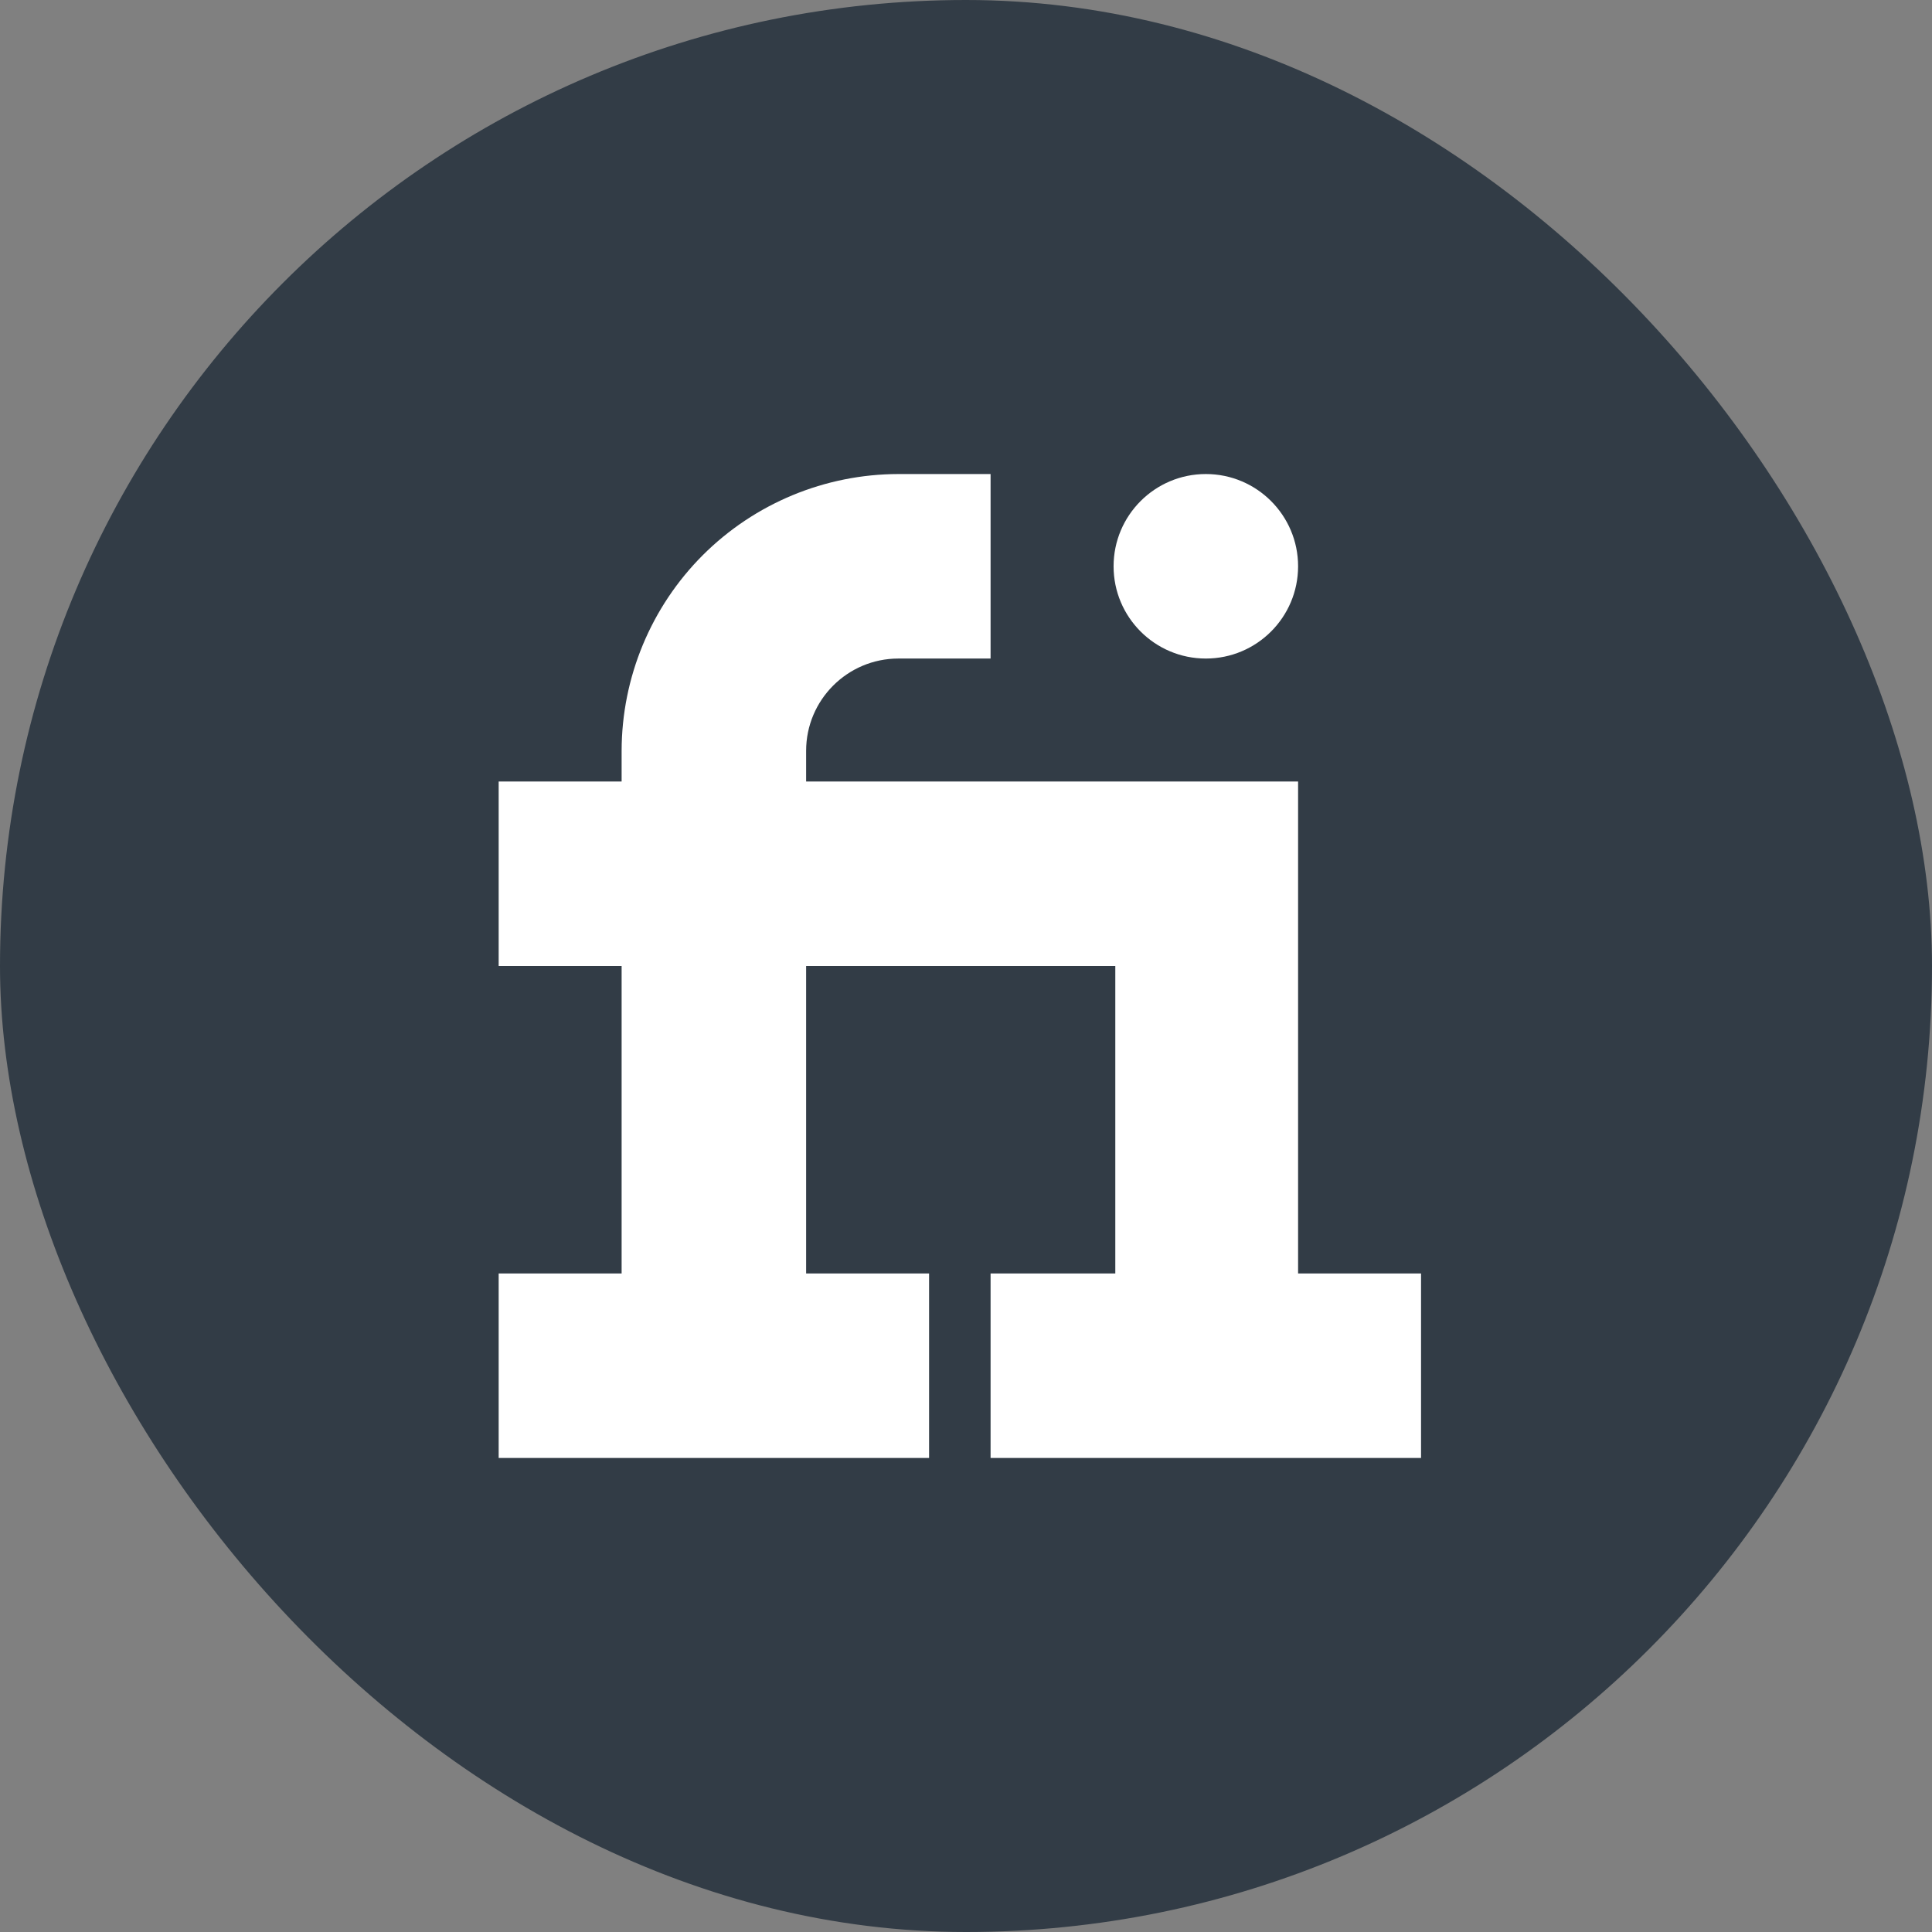
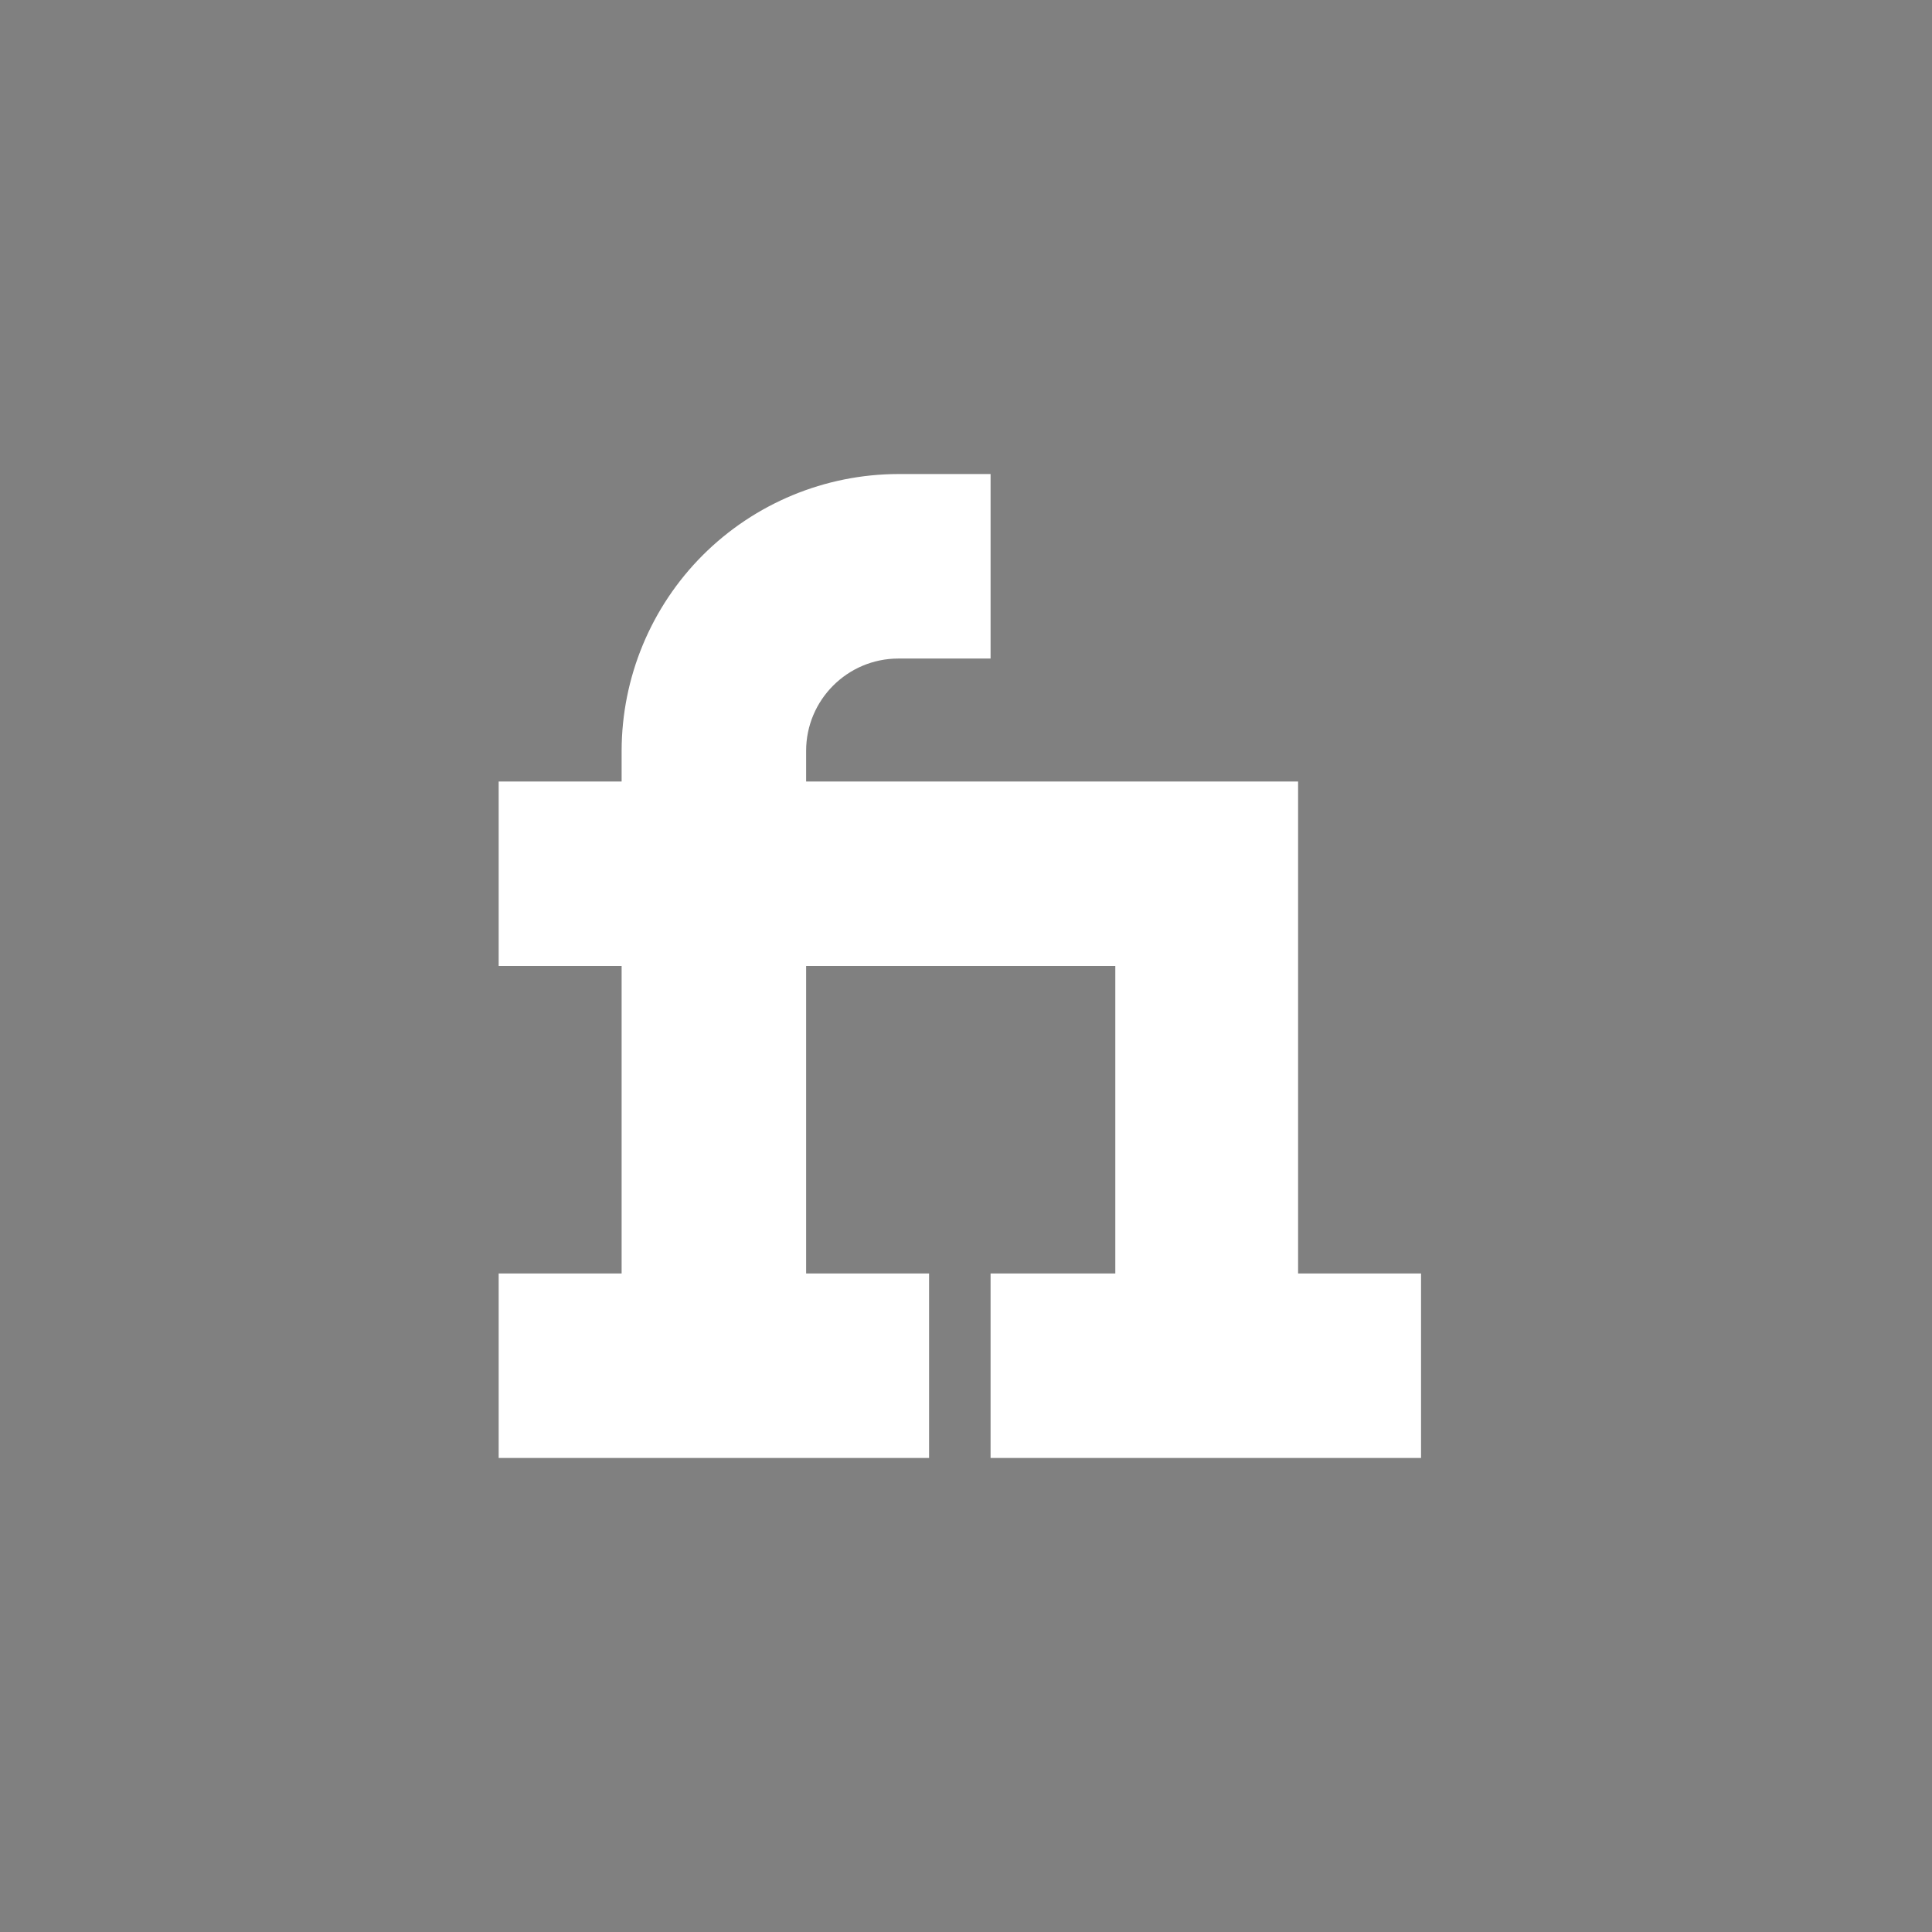
<svg xmlns="http://www.w3.org/2000/svg" width="36" height="36" viewBox="0 0 36 36" fill="none">
  <rect x="0" y="0" width="36" height="36" fill="#808080" stroke="none" />
-   <rect width="36" height="36" rx="18" fill="#323C46" />
  <path d="M24.188 23.729V14.562H15.021V13.99C15.021 13.042 15.792 12.271 16.74 12.271H18.458V8.833H16.74C15.373 8.835 14.062 9.379 13.095 10.345C12.129 11.312 11.585 12.623 11.583 13.99V14.562H9.292V18H11.583V23.729H9.292V27.167H17.312V23.729H15.021V18H20.782V23.729H18.458V27.167H26.479V23.729H24.188Z" fill="white" />
-   <path d="M22.469 12.271C23.418 12.271 24.188 11.501 24.188 10.552C24.188 9.603 23.418 8.833 22.469 8.833C21.52 8.833 20.75 9.603 20.75 10.552C20.75 11.501 21.52 12.271 22.469 12.271Z" fill="white" />
</svg>